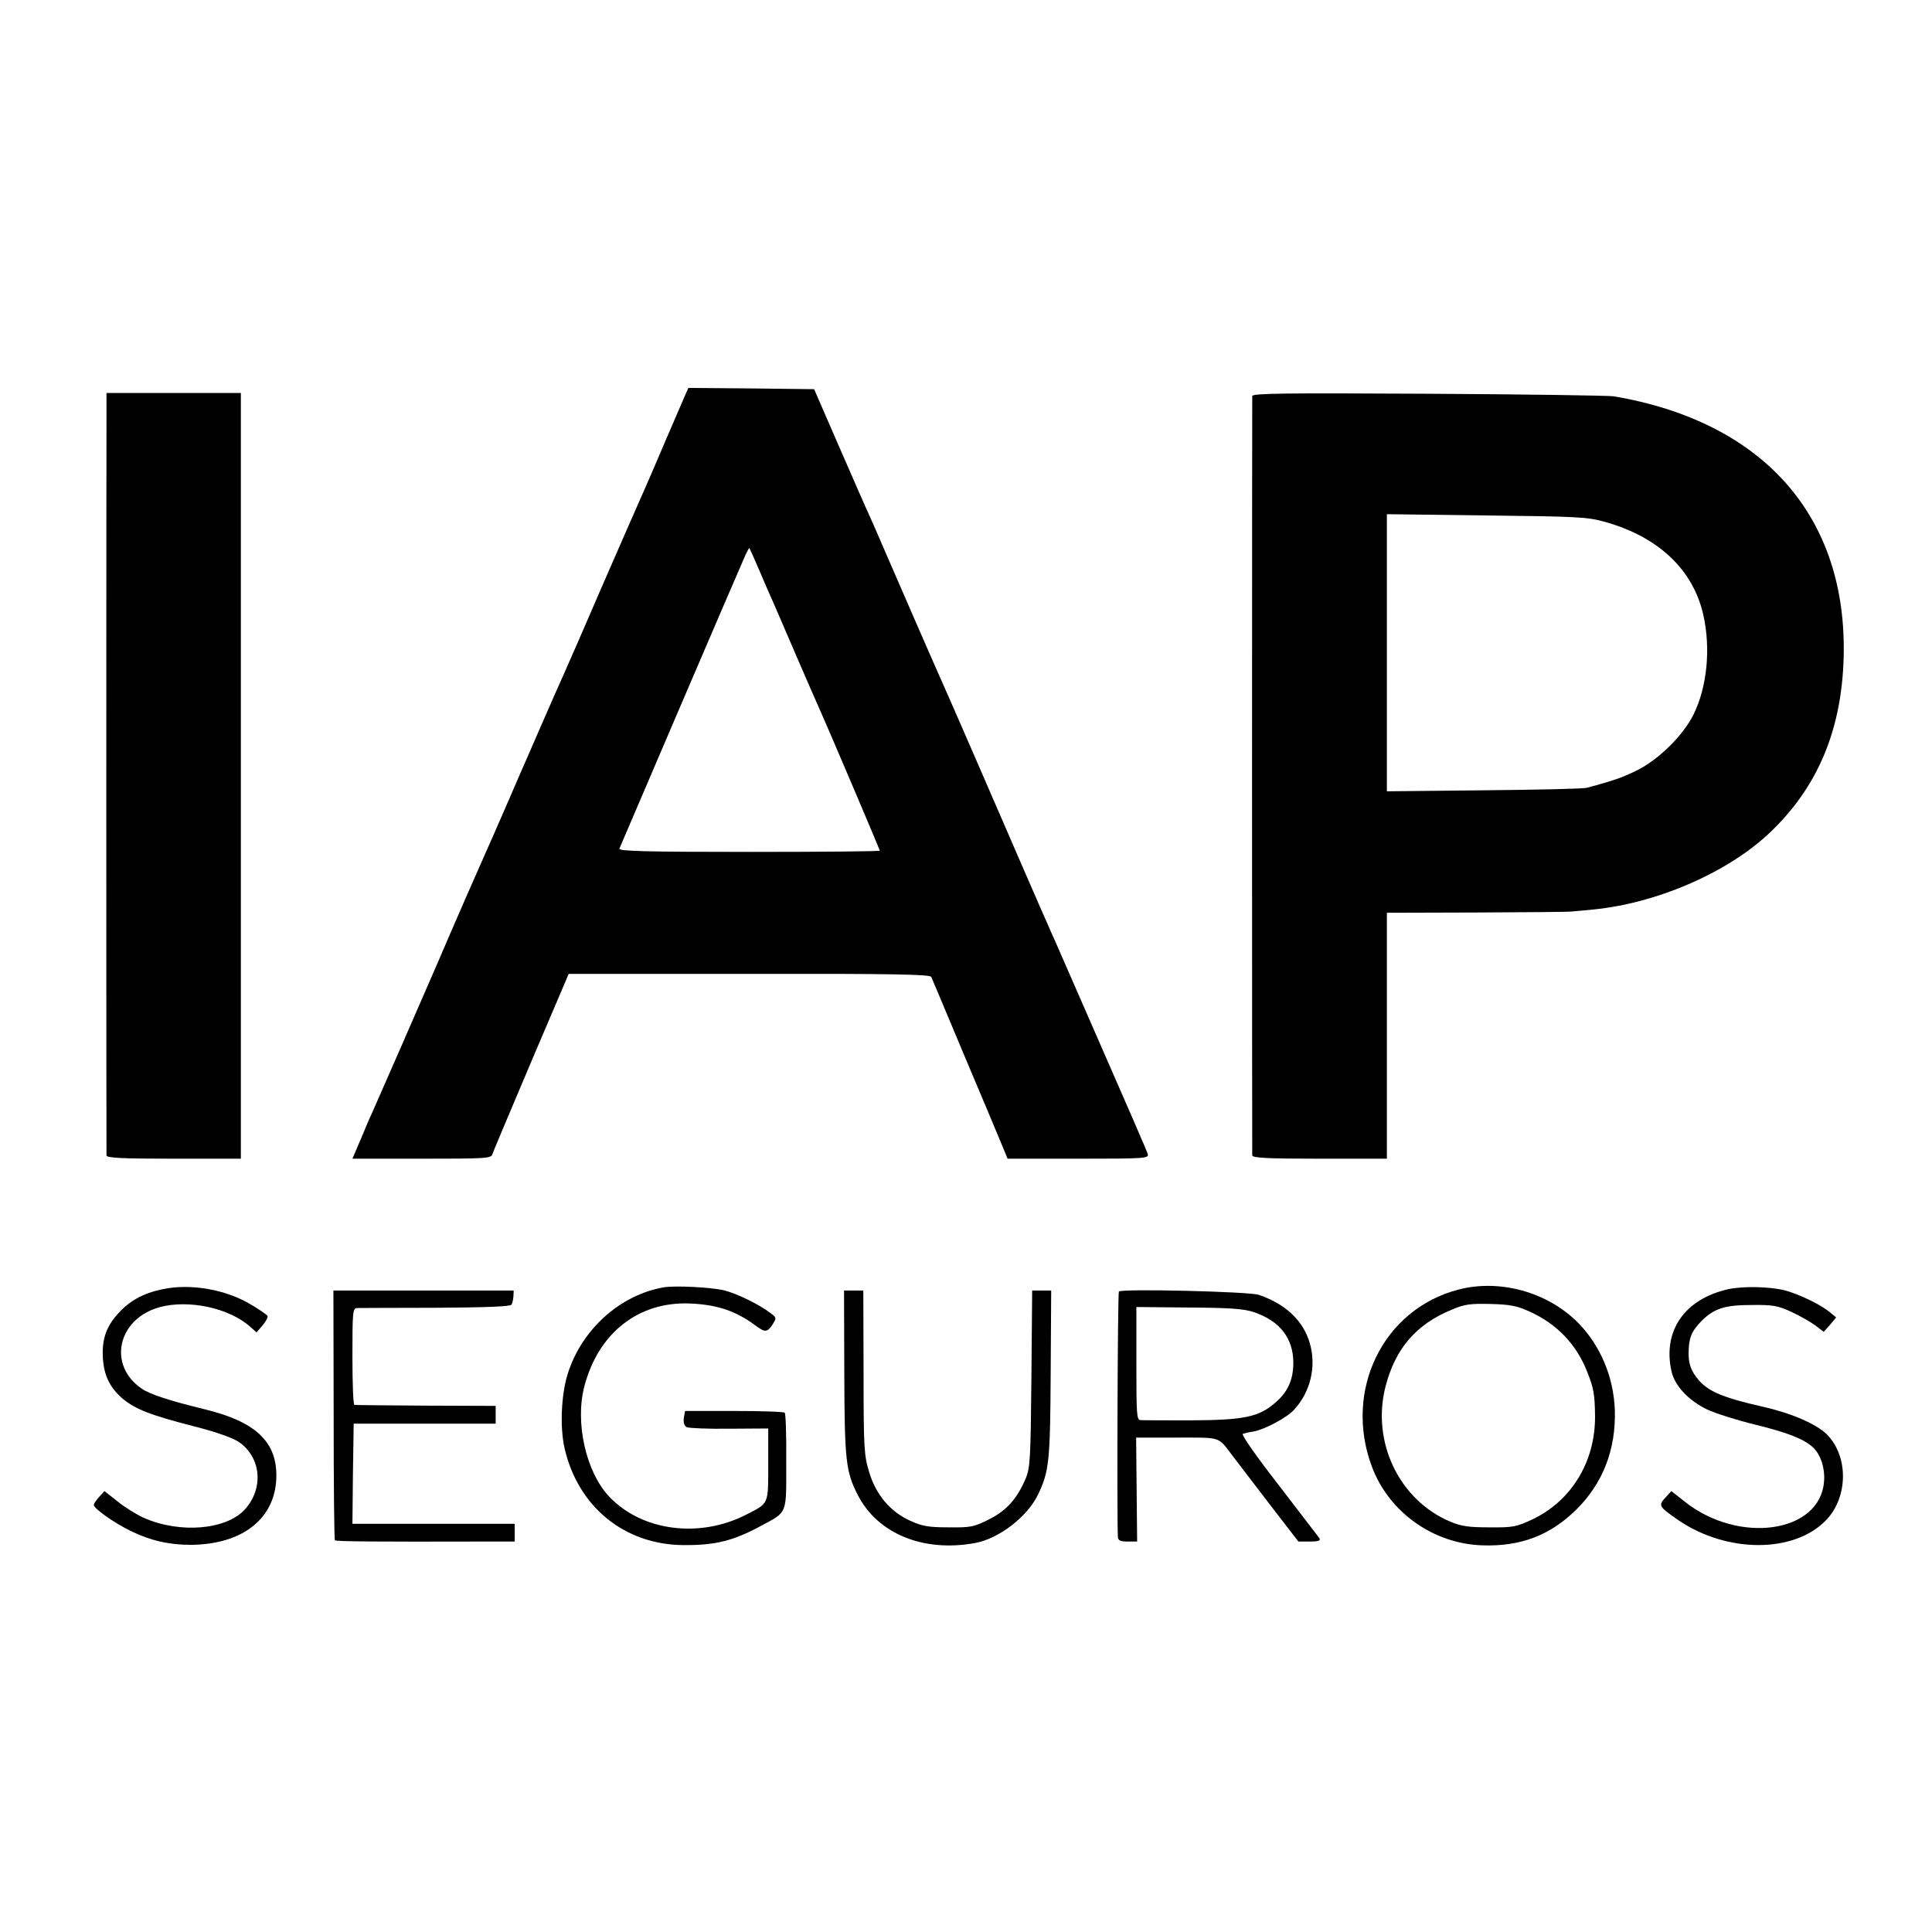
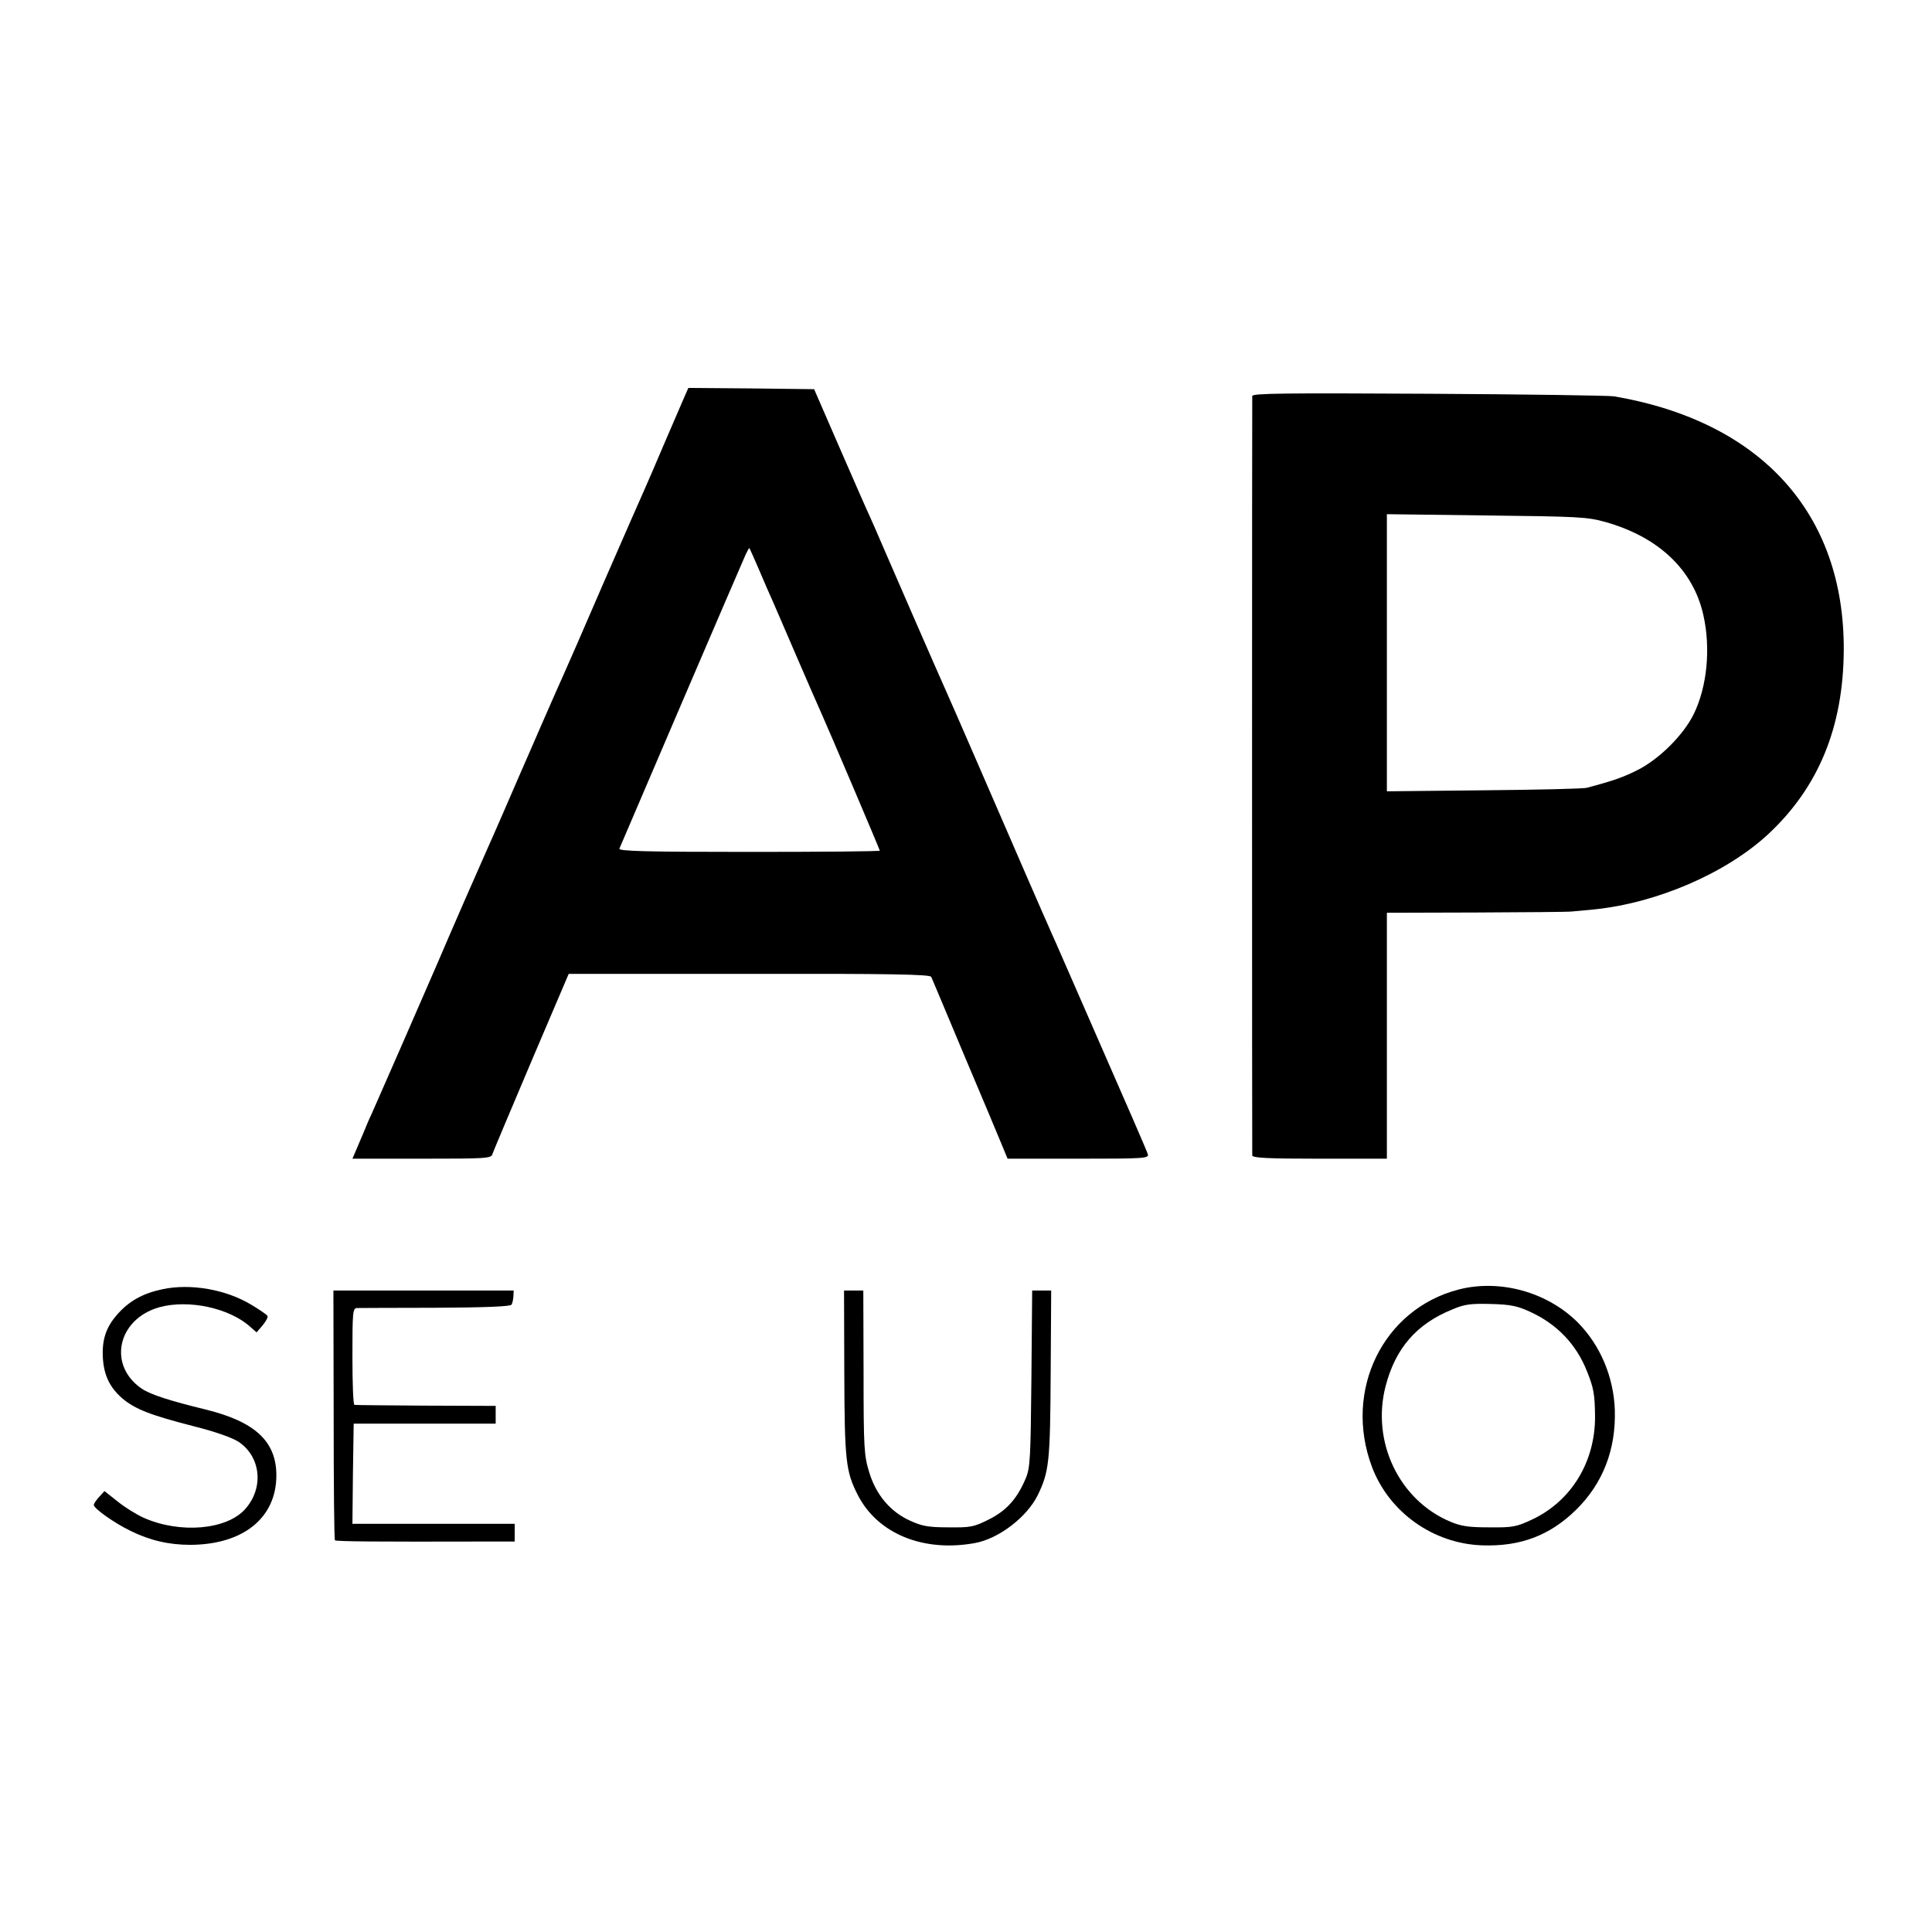
<svg xmlns="http://www.w3.org/2000/svg" version="1.0" width="762pt" height="762pt" viewBox="0 0 762 762" preserveAspectRatio="xMidYMid meet">
  <g transform="translate(0,762) scale(0.1,-0.1)" fill="#000000" stroke="none">
    <path d="M2703 6063 c-7 -16 -42 -98 -79 -183 -36 -85 -74 -173 -84 -195 -10 -22 -82 -186 -160 -365 -77 -179 -149 -343 -159 -365 -10 -22 -49 -110 -86 -195 -37 -85 -75 -173 -85 -195 -9 -22 -39 -89 -65 -150 -26 -60 -56 -128 -66 -150 -20 -44 -143 -325 -194 -445 -40 -93 -241 -553 -260 -595 -8 -16 -21 -47 -29 -67 -9 -21 -23 -54 -31 -73 l-15 -35 274 0 c252 0 274 1 278 18 3 9 72 173 153 364 l148 347 712 0 c557 1 714 -2 718 -12 3 -6 61 -145 129 -307 69 -162 135 -321 148 -352 l24 -58 279 0 c261 0 279 1 274 18 -2 9 -87 204 -187 432 -100 228 -187 429 -195 445 -7 17 -22 50 -33 75 -20 45 -64 147 -252 580 -56 129 -110 253 -120 275 -40 89 -234 534 -260 595 -15 36 -37 85 -48 110 -12 25 -66 149 -121 275 l-100 230 -248 3 -248 2 -12 -27z m292 -693 c20 -47 42 -98 50 -115 7 -16 50 -115 95 -220 45 -104 88 -203 96 -220 32 -71 234 -546 234 -550 0 -3 -232 -5 -516 -5 -409 0 -515 3 -511 13 8 20 484 1130 498 1160 7 15 13 26 15 25 1 -2 19 -41 39 -88z" />
-     <path d="M420 5968 c-1 -129 -1 -2888 0 -2905 0 -10 60 -13 265 -13 l265 0 0 1510 0 1510 -265 0 -265 0 0 -102z" />
    <path d="M4939 6058 c-1 -17 -1 -2979 0 -2995 1 -10 61 -13 266 -13 l265 0 0 485 0 485 353 1 c193 1 363 2 377 4 14 1 52 5 86 8 248 25 520 142 687 296 199 185 297 422 299 726 3 540 -326 903 -907 1002 -22 3 -352 8 -732 10 -564 3 -693 2 -694 -9z m1390 -496 c212 -59 349 -189 389 -367 30 -132 15 -284 -38 -392 -41 -83 -136 -177 -221 -220 -56 -28 -91 -41 -200 -70 -13 -4 -196 -8 -406 -10 l-383 -4 0 546 0 547 393 -5 c358 -4 398 -6 466 -25z" />
    <path d="M640 2535 c-76 -16 -131 -46 -178 -100 -45 -51 -61 -102 -56 -175 5 -67 28 -113 76 -155 51 -43 110 -66 281 -110 84 -21 152 -45 177 -61 89 -59 102 -182 27 -266 -73 -82 -257 -98 -401 -34 -28 13 -74 41 -102 64 l-52 41 -21 -23 c-11 -12 -21 -26 -21 -32 1 -14 79 -70 145 -102 77 -38 152 -55 236 -55 208 1 339 106 339 274 0 134 -84 212 -280 260 -140 34 -217 59 -251 82 -135 92 -96 274 69 321 116 32 278 -3 360 -78 l24 -21 24 28 c13 16 22 32 19 37 -3 5 -32 25 -64 44 -99 60 -239 85 -351 61z" />
-     <path d="M2620 2543 c-173 -29 -326 -166 -381 -342 -26 -83 -31 -213 -12 -294 53 -230 236 -379 467 -381 126 -1 196 16 304 74 110 59 103 43 103 255 1 103 -2 190 -6 193 -3 4 -93 7 -200 7 l-193 0 -5 -28 c-2 -19 2 -31 12 -36 9 -4 85 -7 169 -6 l152 1 0 -142 c0 -159 3 -152 -85 -197 -186 -96 -414 -66 -543 71 -91 97 -135 292 -97 435 55 209 212 333 413 326 109 -4 183 -29 259 -85 40 -30 49 -30 70 2 16 25 16 27 -8 45 -44 34 -134 78 -184 90 -51 12 -189 19 -235 12z" />
-     <path d="M5753 2534 c-298 -77 -455 -398 -342 -699 67 -179 242 -304 436 -310 150 -5 266 39 369 140 106 104 158 238 153 395 -5 130 -57 254 -146 344 -120 120 -307 172 -470 130z m280 -87 c108 -49 184 -129 226 -235 27 -67 31 -92 32 -178 1 -179 -93 -334 -248 -407 -62 -29 -76 -32 -168 -31 -81 0 -111 4 -154 22 -203 85 -313 316 -256 535 39 150 122 245 262 302 49 21 72 24 153 22 78 -2 105 -8 153 -30z" />
-     <path d="M6815 2535 c-171 -39 -257 -164 -223 -321 12 -59 68 -118 141 -153 34 -16 120 -43 190 -60 127 -31 193 -57 228 -90 30 -28 48 -83 43 -136 -17 -202 -337 -247 -550 -77 l-52 41 -21 -23 c-32 -34 -30 -37 49 -92 191 -130 455 -131 582 0 88 91 89 253 3 339 -41 40 -136 82 -245 107 -181 41 -235 66 -277 129 -16 24 -23 49 -23 82 0 61 11 88 50 128 51 51 93 64 200 64 83 1 103 -3 155 -27 32 -15 75 -39 94 -53 l34 -26 25 28 24 29 -28 23 c-38 30 -118 68 -172 83 -61 16 -169 18 -227 5z" />
-     <path d="M4413 2526 c-5 -7 -8 -893 -4 -968 1 -14 10 -18 39 -18 l37 0 -2 205 -2 205 161 0 c177 0 161 5 218 -70 14 -18 78 -102 143 -187 l118 -153 45 0 c34 0 43 3 38 13 -5 6 -77 101 -161 210 -94 121 -148 199 -141 202 7 2 26 7 42 9 42 7 131 54 159 85 65 69 90 171 63 263 -25 88 -95 155 -201 191 -38 13 -545 25 -552 13z m532 -81 c103 -35 156 -103 156 -200 0 -67 -22 -116 -72 -158 -64 -56 -124 -68 -331 -69 -101 0 -191 0 -200 1 -15 1 -16 23 -16 224 l0 222 206 -2 c164 -1 217 -5 257 -18z" />
+     <path d="M5753 2534 c-298 -77 -455 -398 -342 -699 67 -179 242 -304 436 -310 150 -5 266 39 369 140 106 104 158 238 153 395 -5 130 -57 254 -146 344 -120 120 -307 172 -470 130m280 -87 c108 -49 184 -129 226 -235 27 -67 31 -92 32 -178 1 -179 -93 -334 -248 -407 -62 -29 -76 -32 -168 -31 -81 0 -111 4 -154 22 -203 85 -313 316 -256 535 39 150 122 245 262 302 49 21 72 24 153 22 78 -2 105 -8 153 -30z" />
    <path d="M1316 2040 c0 -269 2 -492 5 -495 5 -5 174 -6 577 -5 l132 0 0 35 0 35 -320 0 -320 0 2 198 3 197 280 0 280 0 0 35 0 35 -275 1 c-151 1 -278 2 -282 3 -5 0 -8 87 -8 191 0 174 1 190 18 191 9 0 149 1 310 1 193 1 295 5 299 12 4 5 7 20 8 33 l1 23 -356 0 -355 0 1 -490z" />
    <path d="M3330 2207 c1 -348 6 -391 53 -483 78 -153 258 -227 462 -190 94 17 205 102 248 189 45 93 49 131 51 480 l2 327 -38 0 -37 0 -3 -347 c-3 -315 -5 -352 -22 -393 -34 -81 -76 -128 -146 -163 -60 -30 -72 -32 -160 -31 -79 0 -104 5 -150 26 -78 35 -135 102 -162 192 -20 66 -22 93 -22 394 l-1 322 -38 0 -38 0 1 -323z" />
  </g>
</svg>